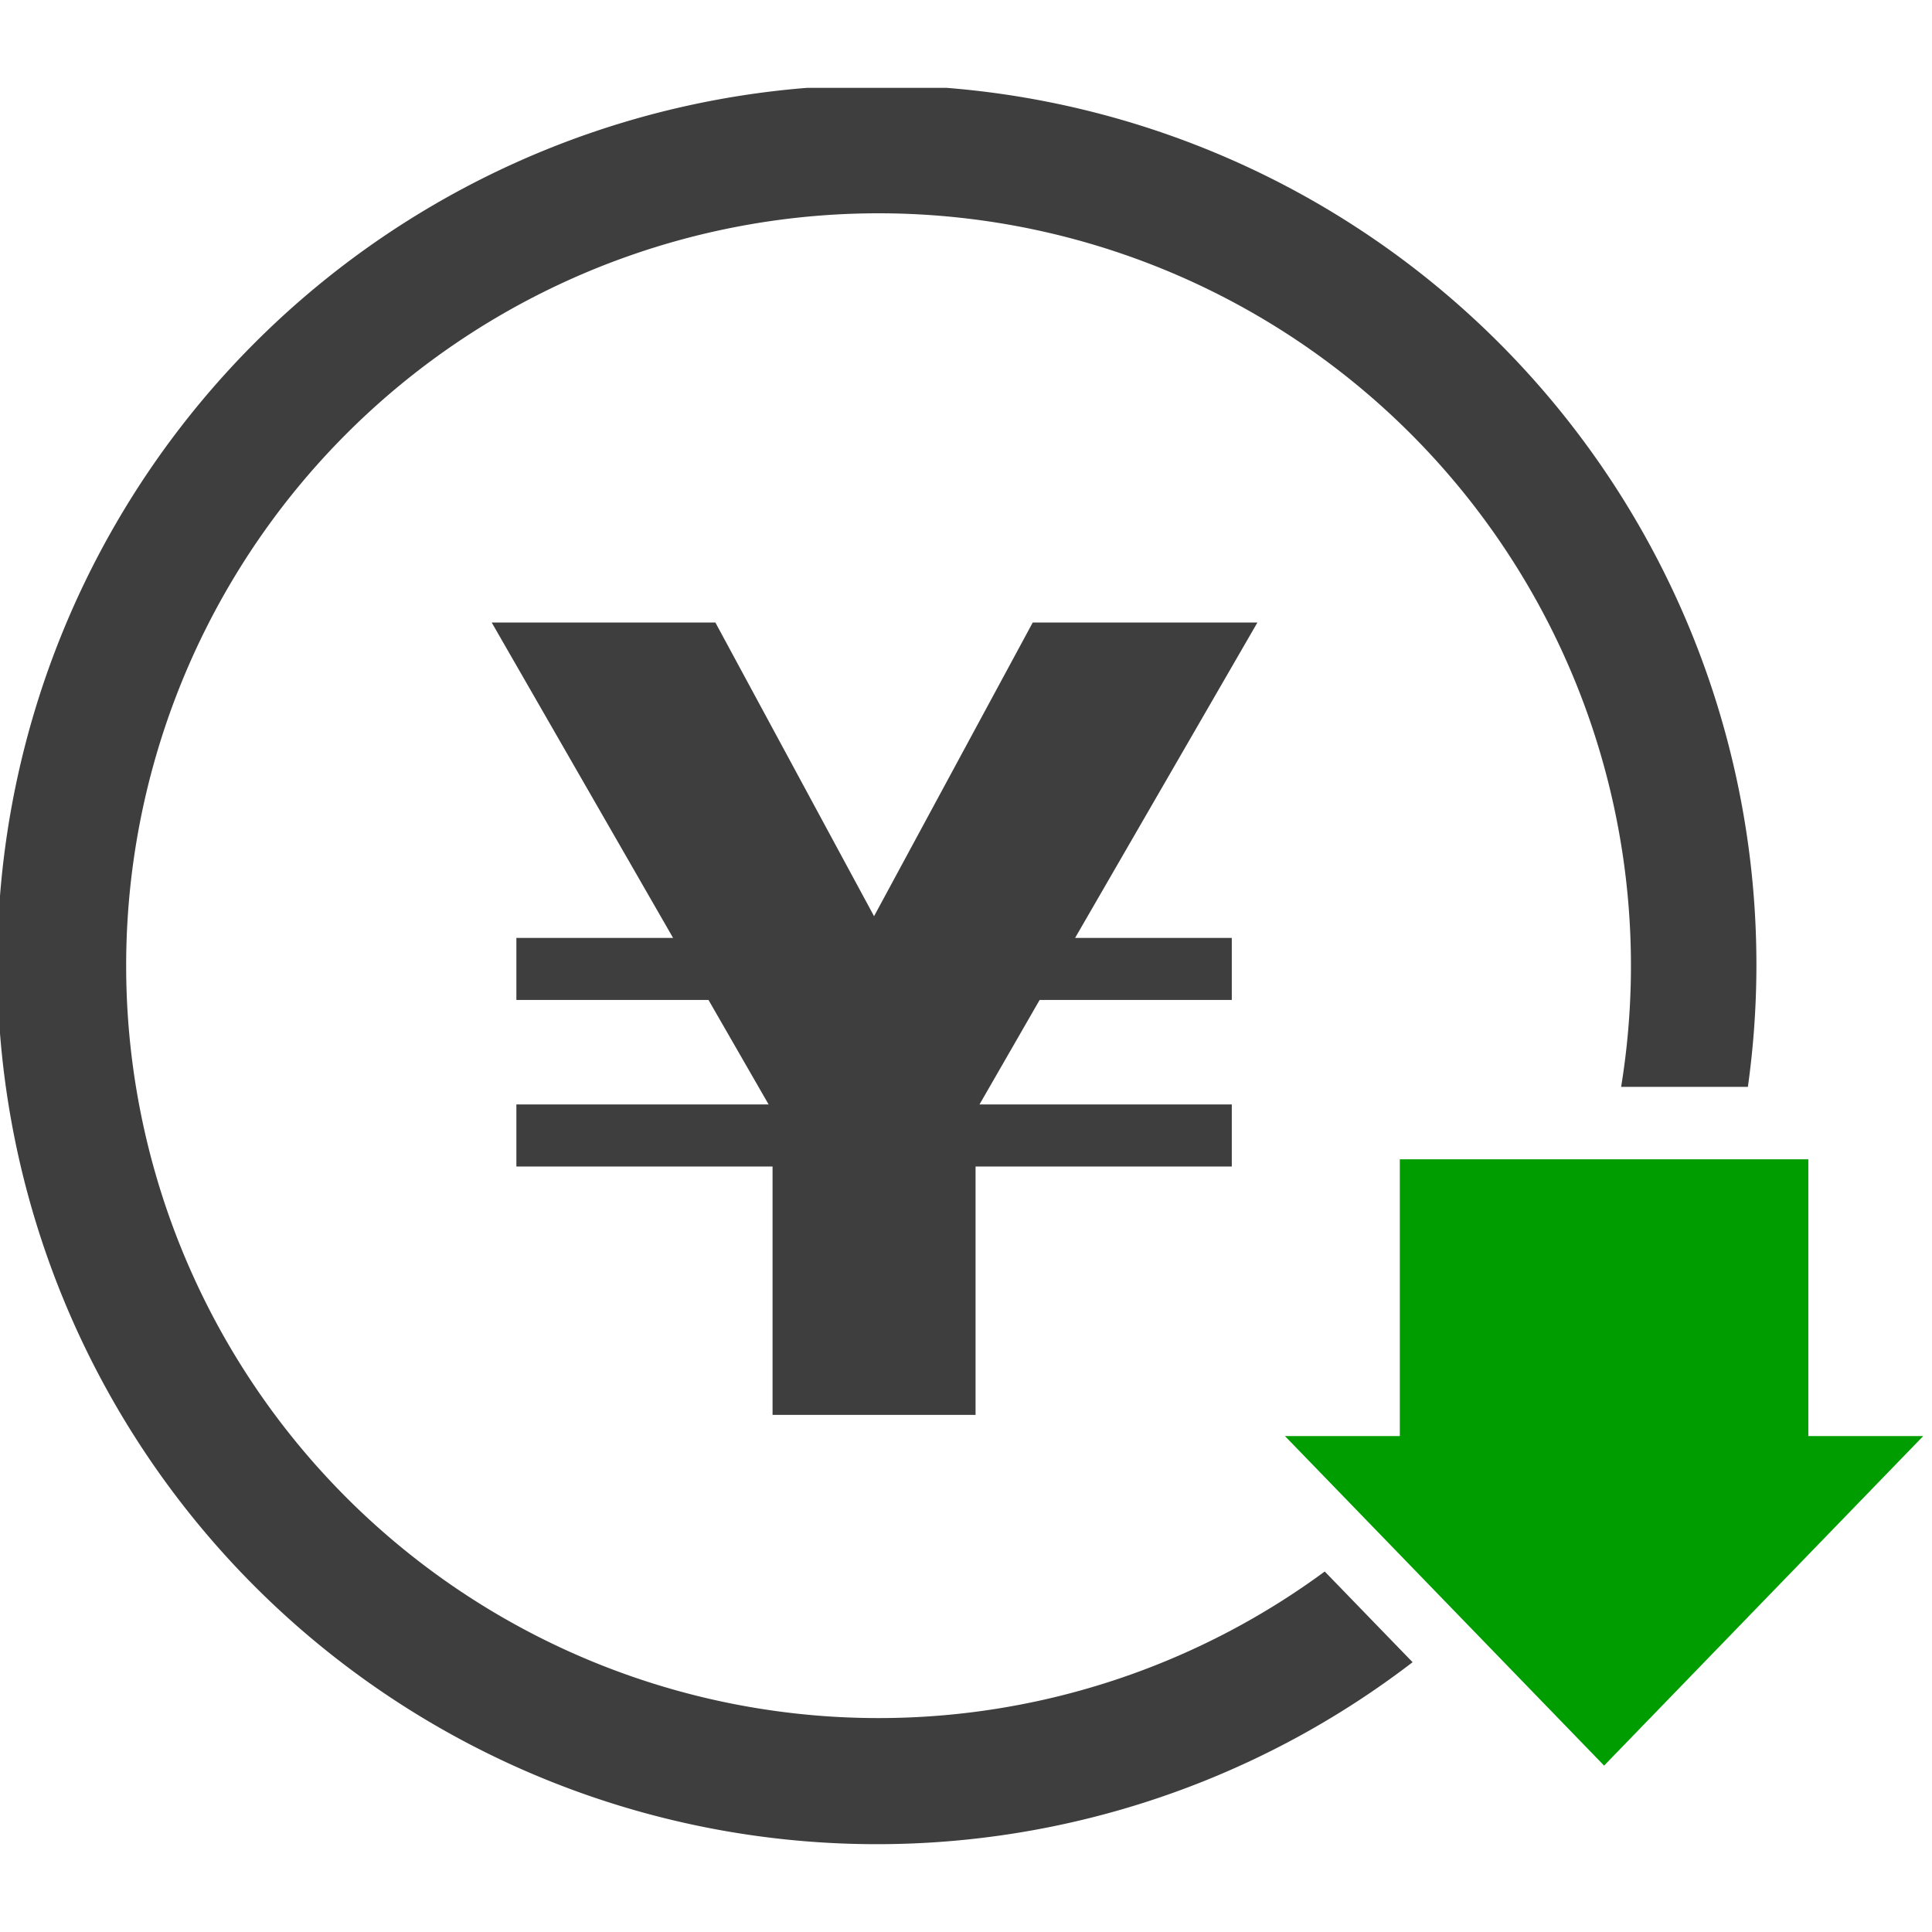
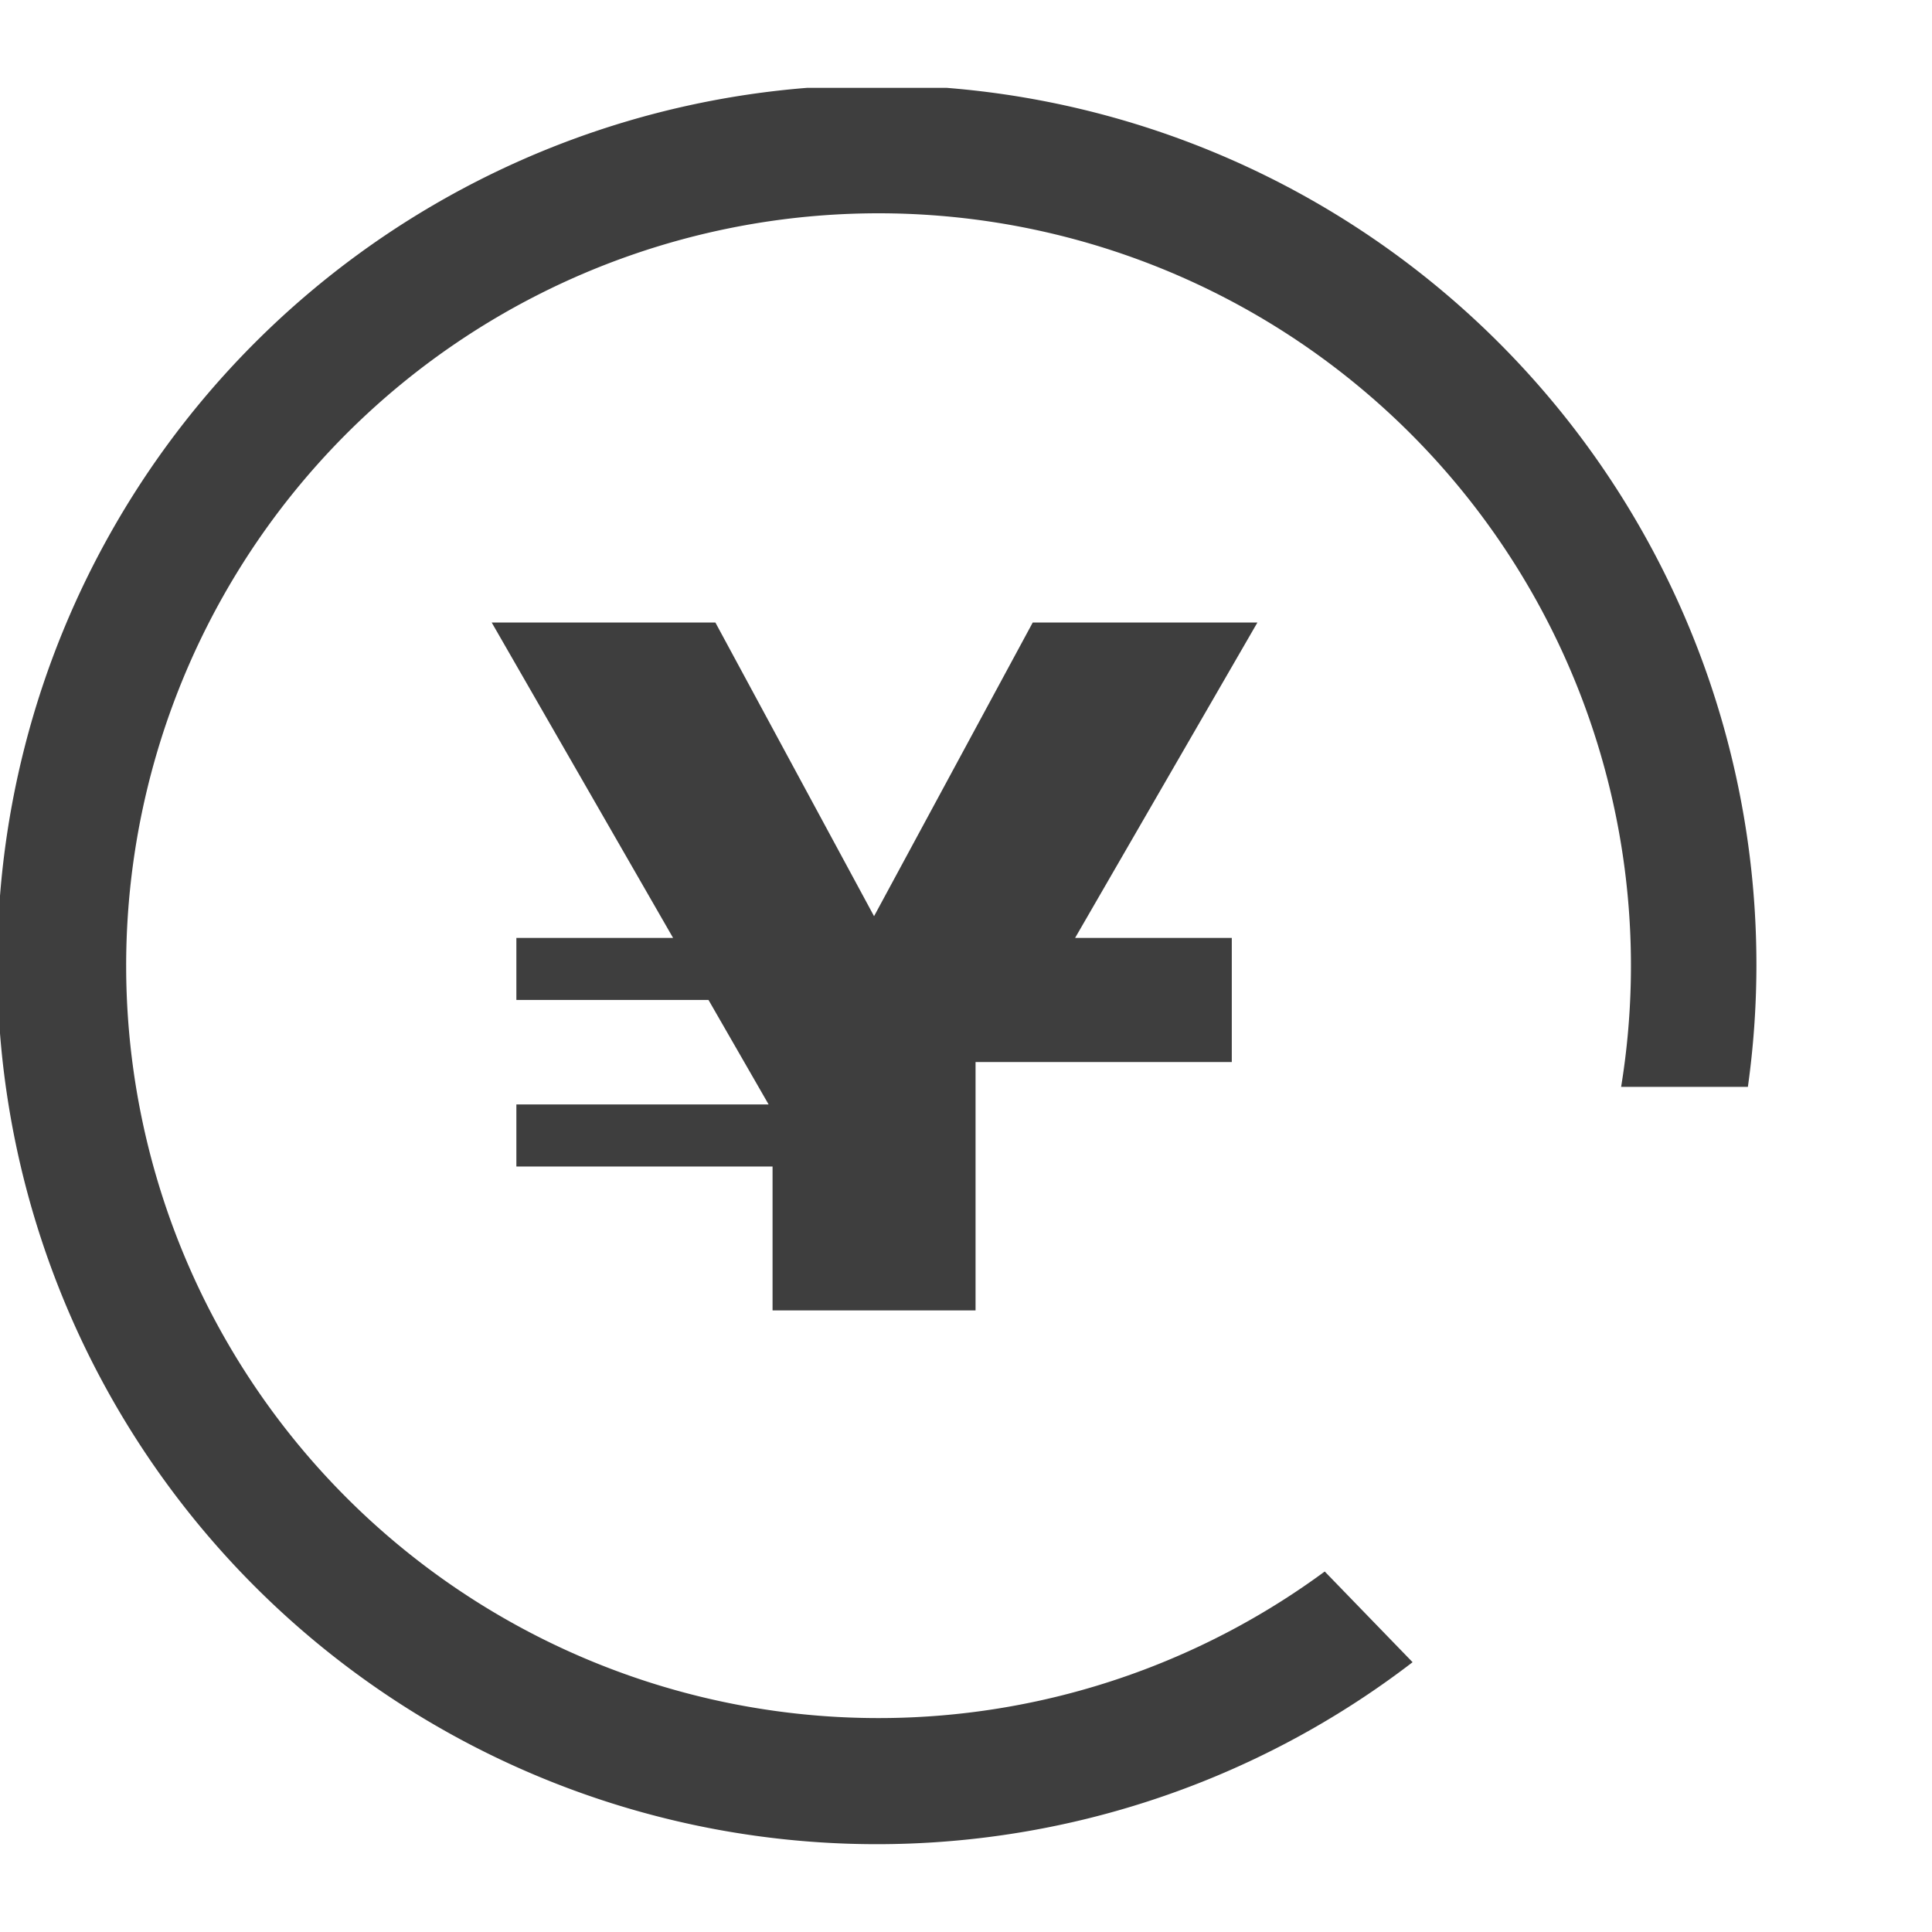
<svg xmlns="http://www.w3.org/2000/svg" width="110" height="110" viewBox="0 0 110 110">
  <defs>
    <clipPath id="clip-path">
      <rect id="長方形_509" data-name="長方形 509" width="109.499" height="100" fill="#3e3e3e" />
    </clipPath>
  </defs>
  <g id="グループ_827" data-name="グループ 827" transform="translate(11025 2036)">
    <rect id="長方形_603" data-name="長方形 603" width="110" height="110" transform="translate(-11025 -2036)" fill="none" />
    <g id="グループ_826" data-name="グループ 826" transform="translate(-11025 -2031)">
-       <path id="パス_752" data-name="パス 752" d="M43.986,61.416H29.4V57.881H43.761l-3.422-5.948H29.4V48.4h8.922L27.995,30.443H40.731l9.034,16.721L58.8,30.443H71.592L61.212,48.4h8.921v3.534H59.192l-3.423,5.948H70.133v3.535H55.544v14.14H43.986Z" fill="#3e3e3e" />
+       <path id="パス_752" data-name="パス 752" d="M43.986,61.416H29.4V57.881H43.761l-3.422-5.948H29.4V48.4h8.922L27.995,30.443H40.731l9.034,16.721L58.8,30.443H71.592L61.212,48.4h8.921v3.534H59.192H70.133v3.535H55.544v14.14H43.986Z" fill="#3e3e3e" />
      <g id="グループ_668" data-name="グループ 668">
        <g id="グループ_667" data-name="グループ 667" clip-path="url(#clip-path)">
          <path id="パス_753" data-name="パス 753" d="M75.425,84.475A42.838,42.838,0,1,1,92.3,56.882h7.217a50.078,50.078,0,1,0-19.09,32.757Z" fill="#3e3e3e" />
-           <path id="パス_754" data-name="パス 754" d="M102.959,76.764V61.005H79.7V76.764h-6.54L91.33,95.526,109.5,76.764Z" fill="#009d00" />
        </g>
      </g>
    </g>
  </g>
</svg>